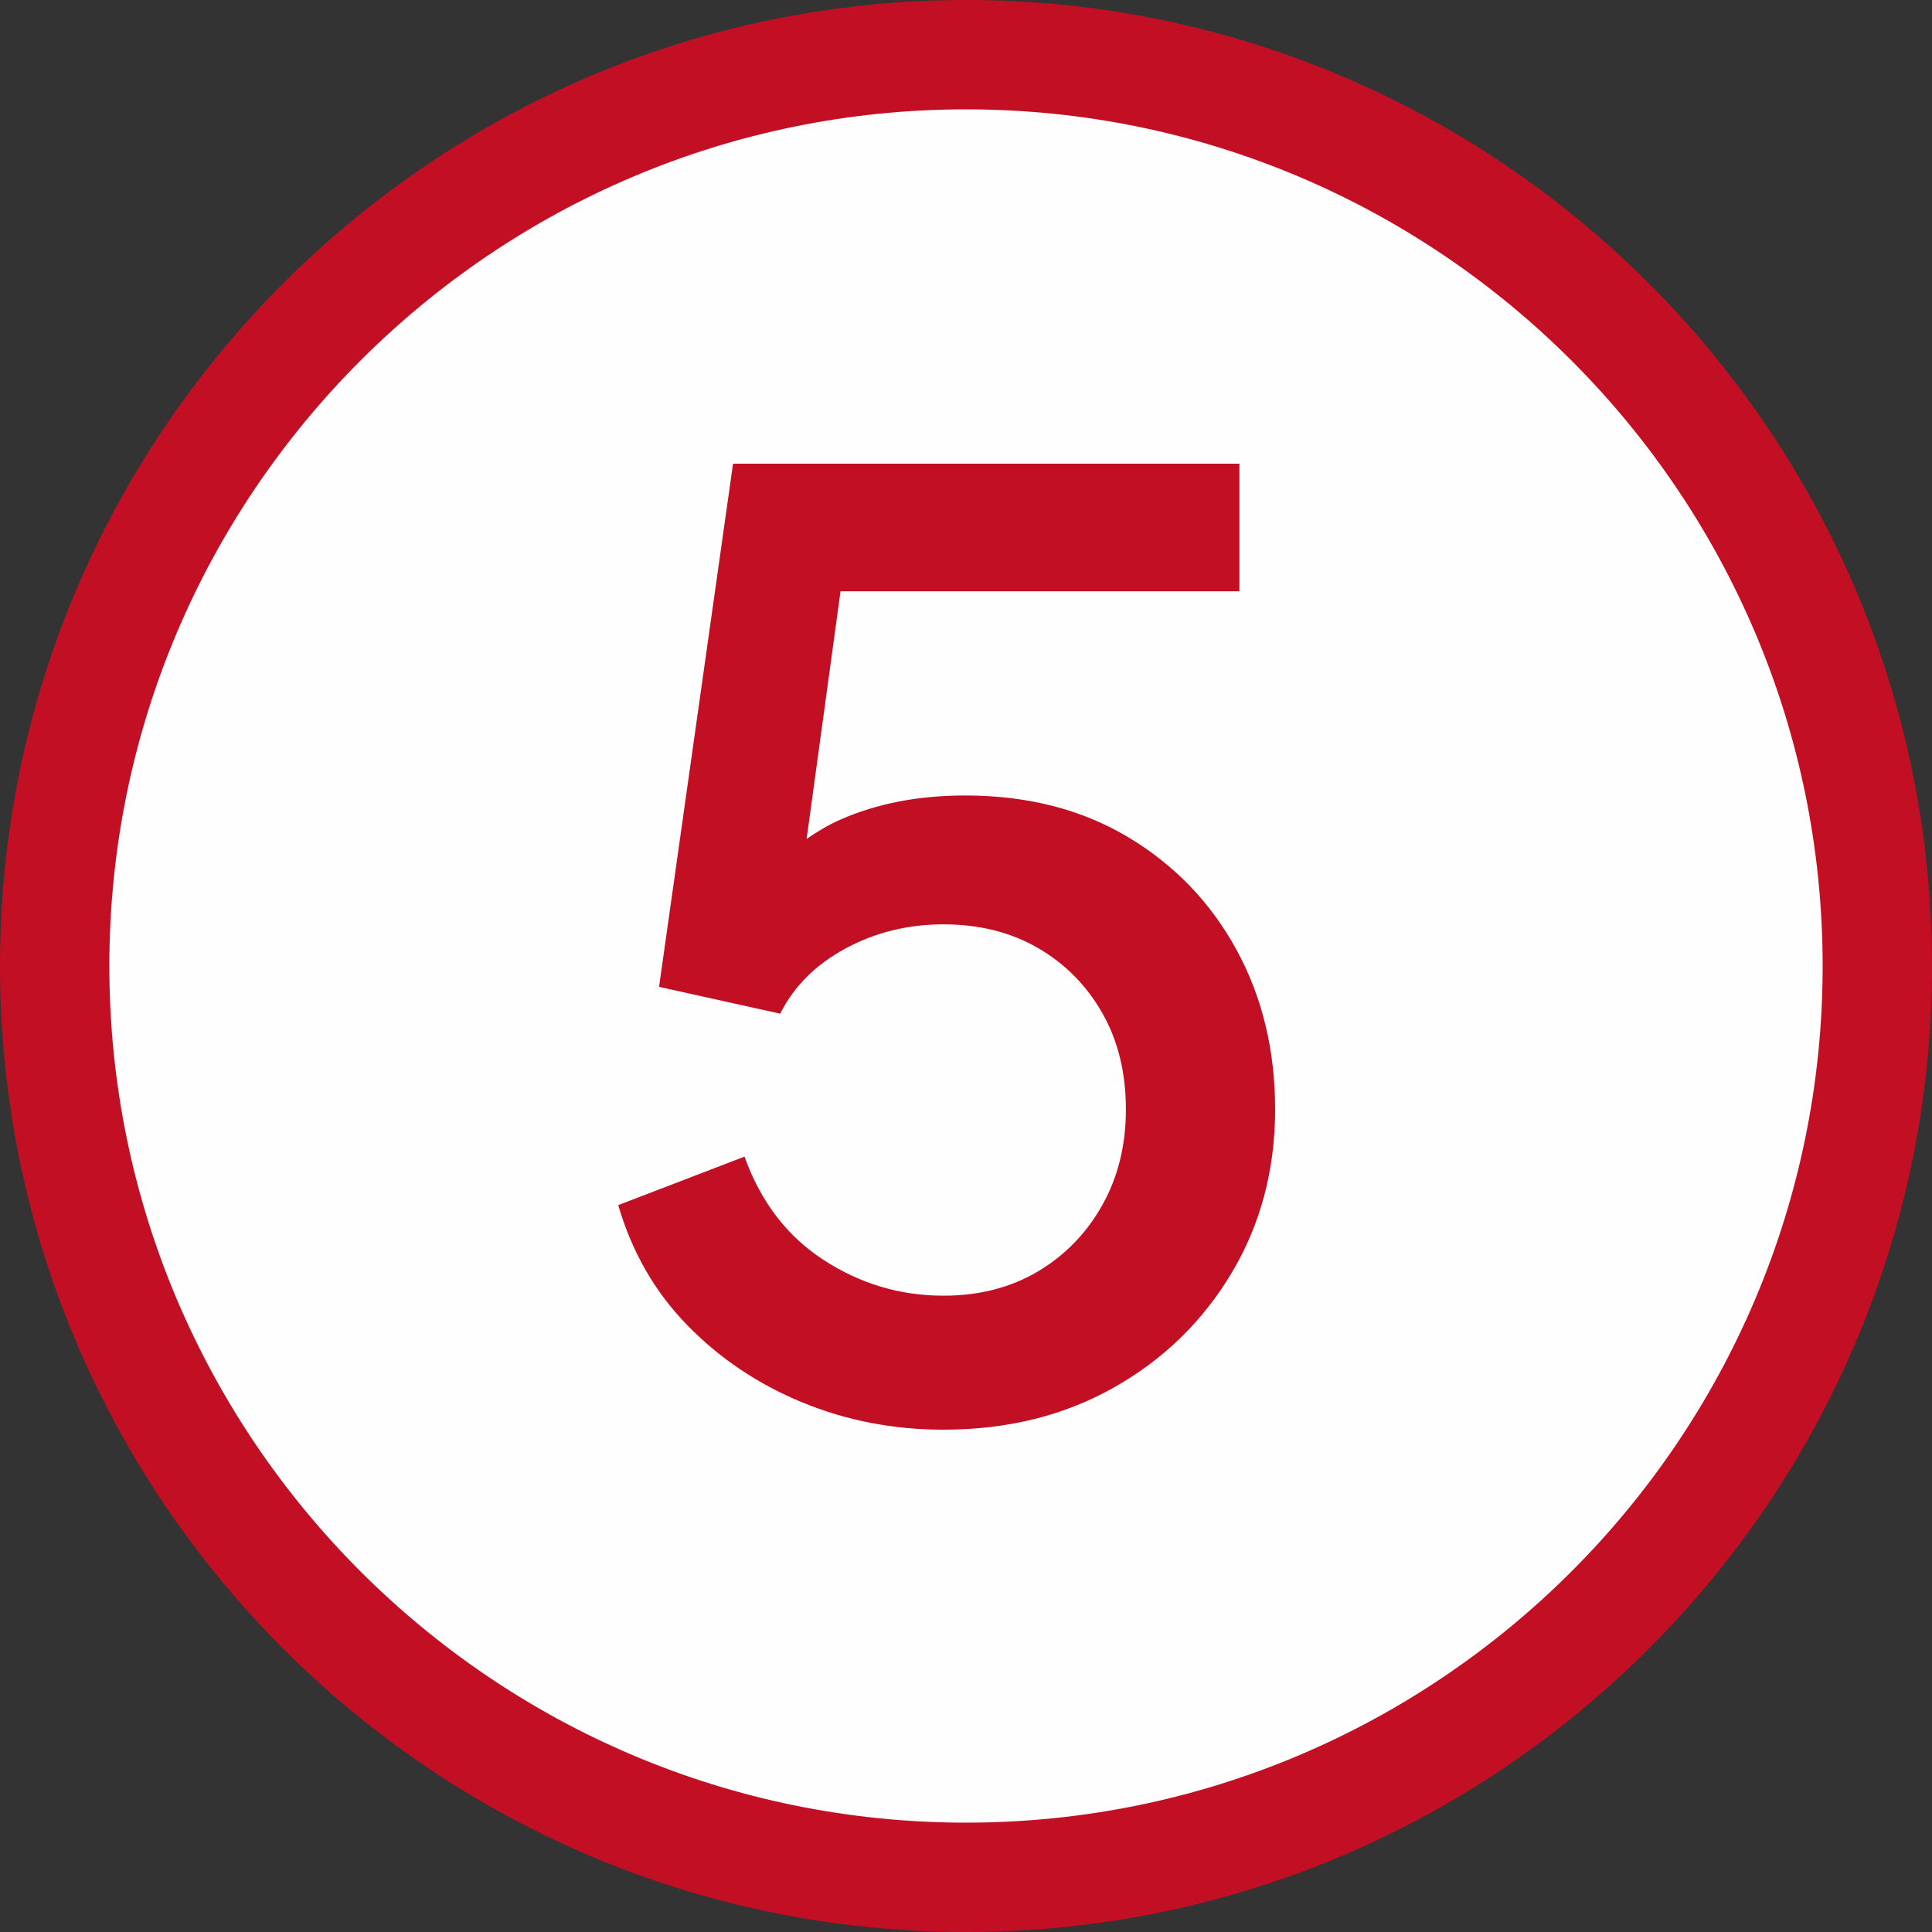
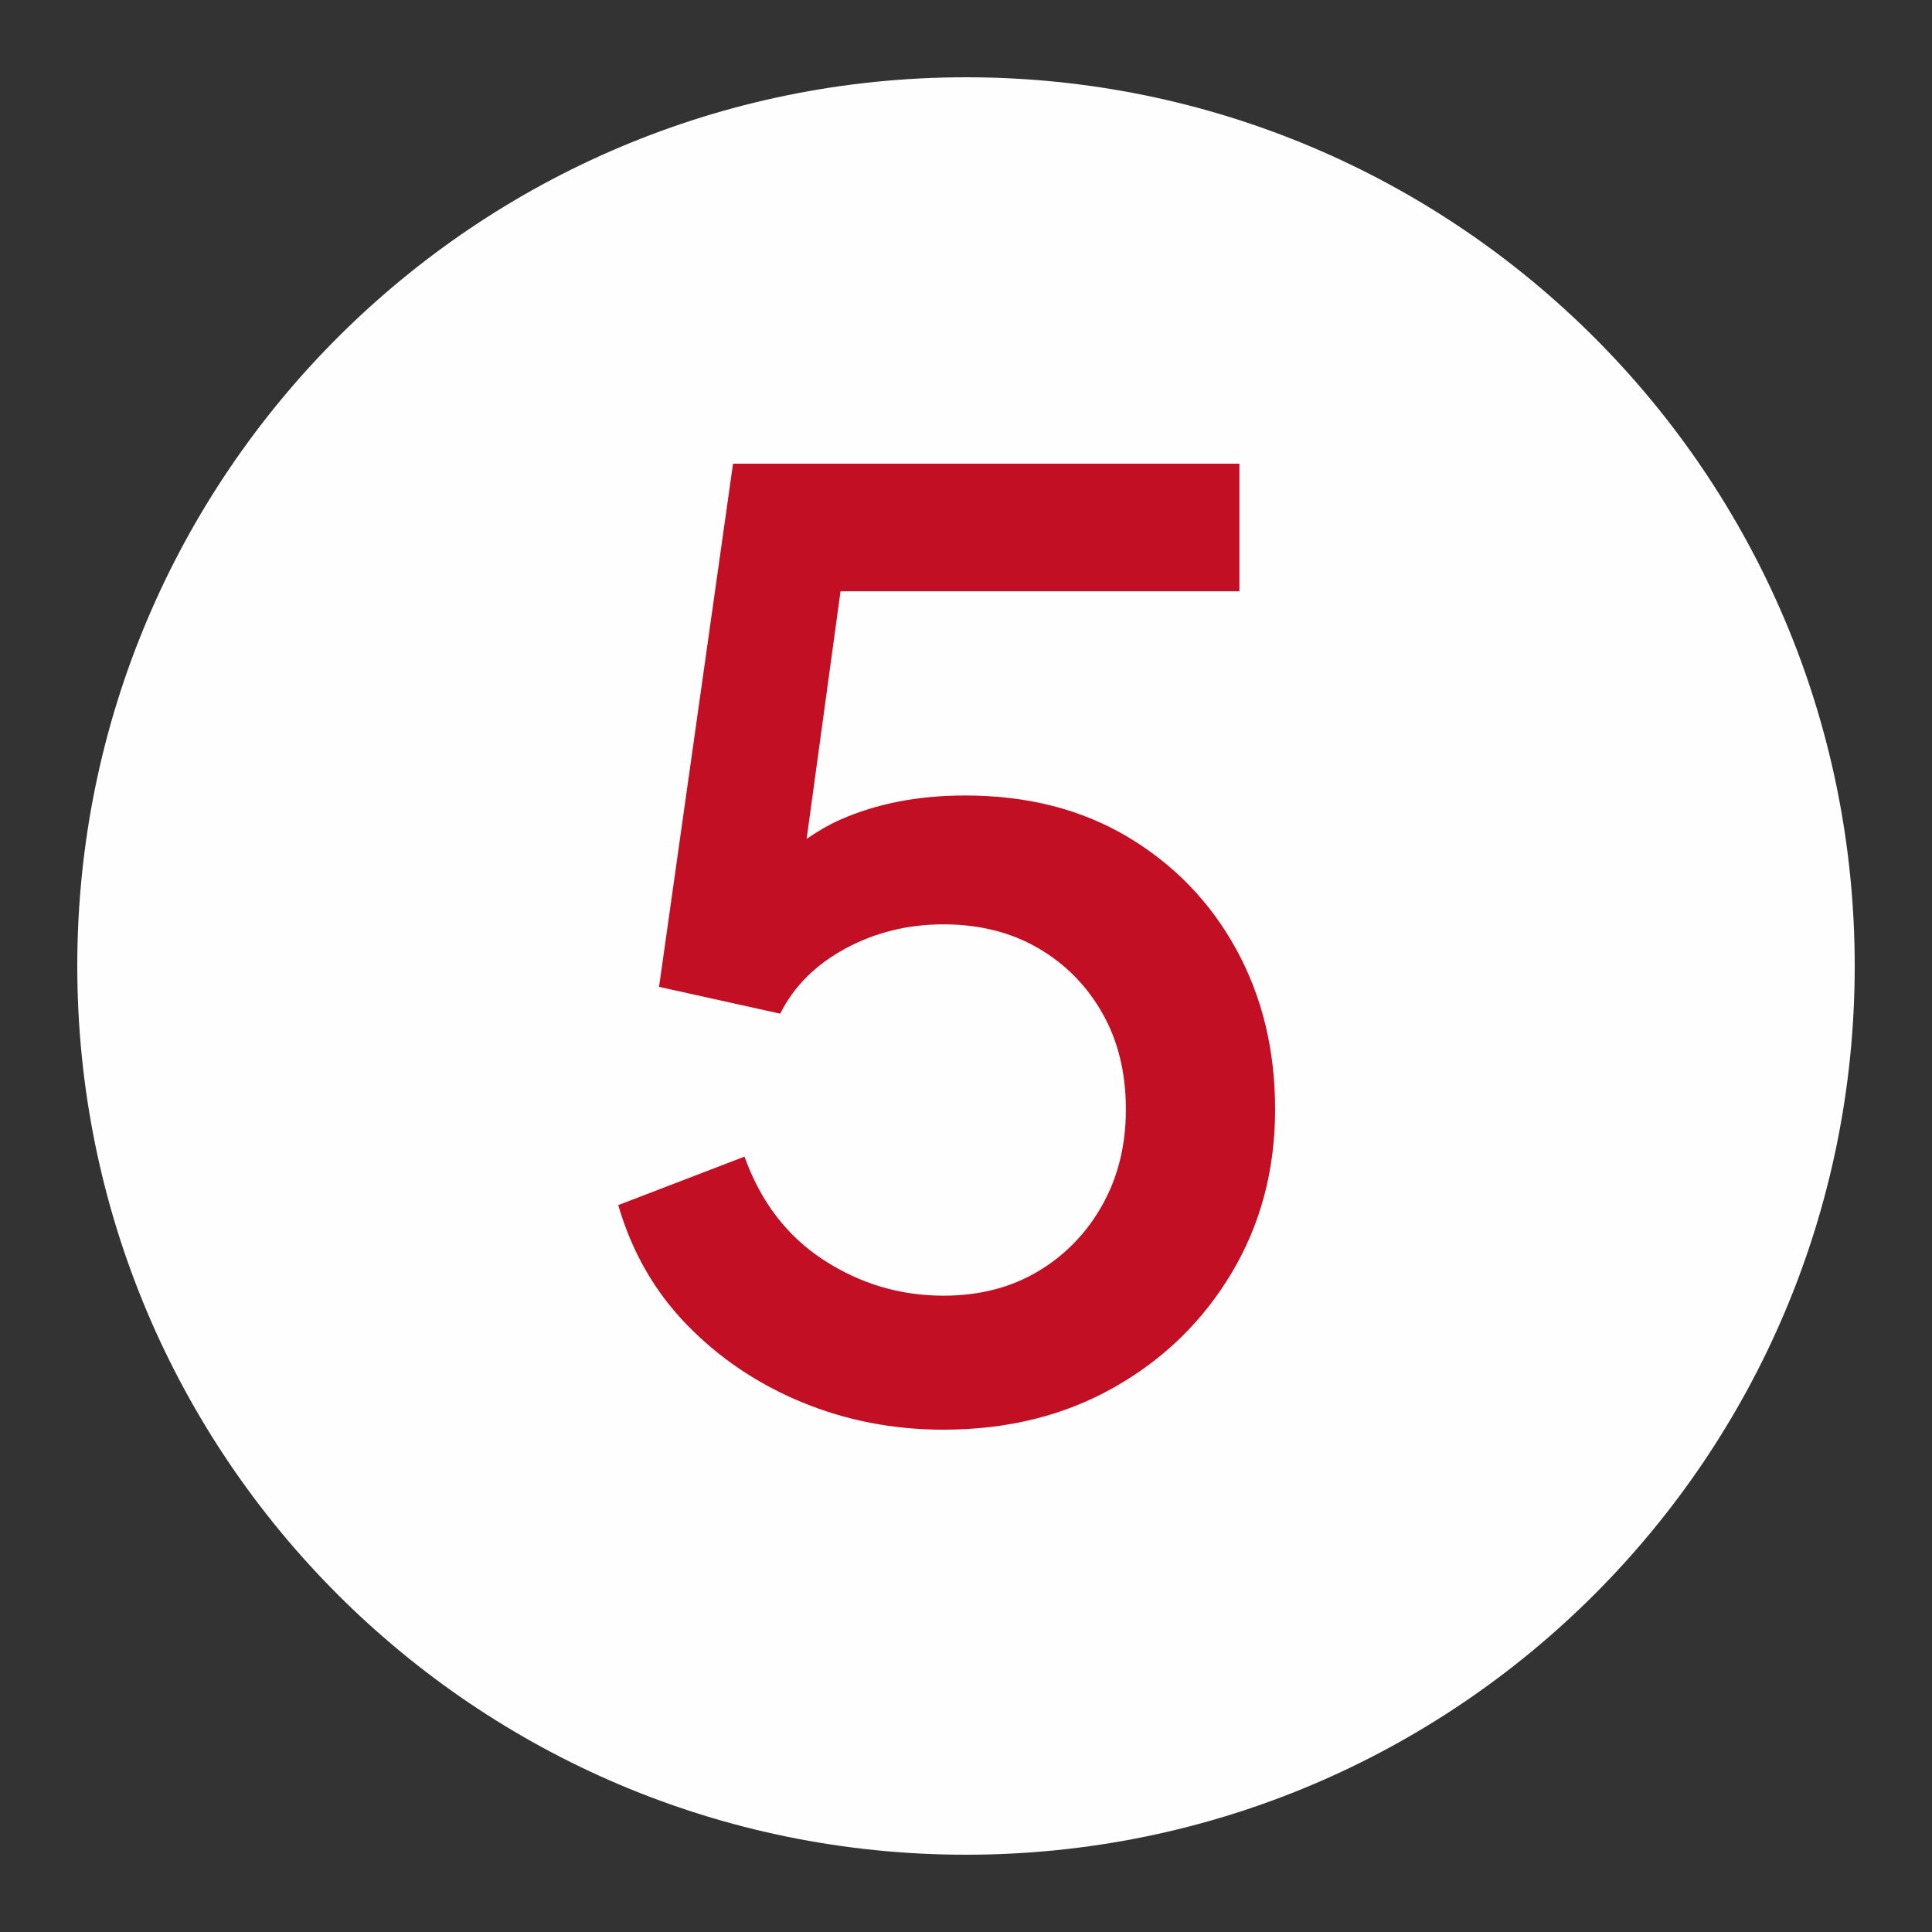
<svg xmlns="http://www.w3.org/2000/svg" width="50px" height="50px" viewBox="0 0 50 50" version="1.1">
  <rect x="0" y="0" width="50" height="50" fill="#333333" stroke="none" />
  <title>number copy 4</title>
  <g id="number-copy-4" stroke="none" stroke-width="1" fill="none" fill-rule="evenodd">
    <g id="Group-7">
      <path d="M48,25 C48,37.703 37.702,48 25,48 C12.298,48 2,37.703 2,25 C2,12.297 12.298,2 25,2 C37.702,2 48,12.297 48,25" id="Fill-1" fill="#FEFEFE" />
-       <path d="M25,2.83 C12.775,2.83 2.83,12.775 2.83,25 C2.83,37.225 12.775,47.17 25,47.17 C37.225,47.17 47.17,37.225 47.17,25 C47.17,12.775 37.225,2.83 25,2.83 M25,50 C11.215,50 0,38.785 0,25 C0,11.215 11.215,0 25,0 C38.785,0 50,11.215 50,25 C50,38.785 38.785,50 25,50" id="Fill-3" fill="#C30F23" />
      <path d="M31.993,24.566 C31.322,23.344 30.386,22.376 29.187,21.66 C27.987,20.945 26.585,20.587 24.979,20.587 C23.768,20.587 22.689,20.796 21.744,21.214 C21.438,21.349 21.152,21.521 20.876,21.709 L21.753,15.303 L32.076,15.303 L32.076,12 L18.971,12 L17.056,25.54 L20.192,26.234 C20.544,25.53 21.105,24.968 21.876,24.55 C22.646,24.132 23.493,23.922 24.417,23.922 C25.342,23.922 26.155,24.126 26.86,24.533 C27.564,24.941 28.12,25.502 28.527,26.217 C28.935,26.933 29.138,27.765 29.138,28.711 C29.138,29.635 28.935,30.461 28.527,31.188 C28.12,31.914 27.564,32.487 26.86,32.905 C26.155,33.324 25.342,33.532 24.417,33.532 C23.295,33.532 22.261,33.224 21.315,32.608 C20.368,31.992 19.685,31.1 19.268,29.933 L16,31.188 C16.352,32.399 16.946,33.433 17.783,34.292 C18.619,35.151 19.609,35.817 20.753,36.29 C21.898,36.763 23.118,37 24.417,37 C26.068,37 27.537,36.637 28.824,35.91 C30.112,35.184 31.129,34.193 31.878,32.938 C32.625,31.683 33,30.275 33,28.711 C33,27.17 32.664,25.788 31.993,24.566" id="Fill-5" fill="#C30F23" />
    </g>
  </g>
</svg>